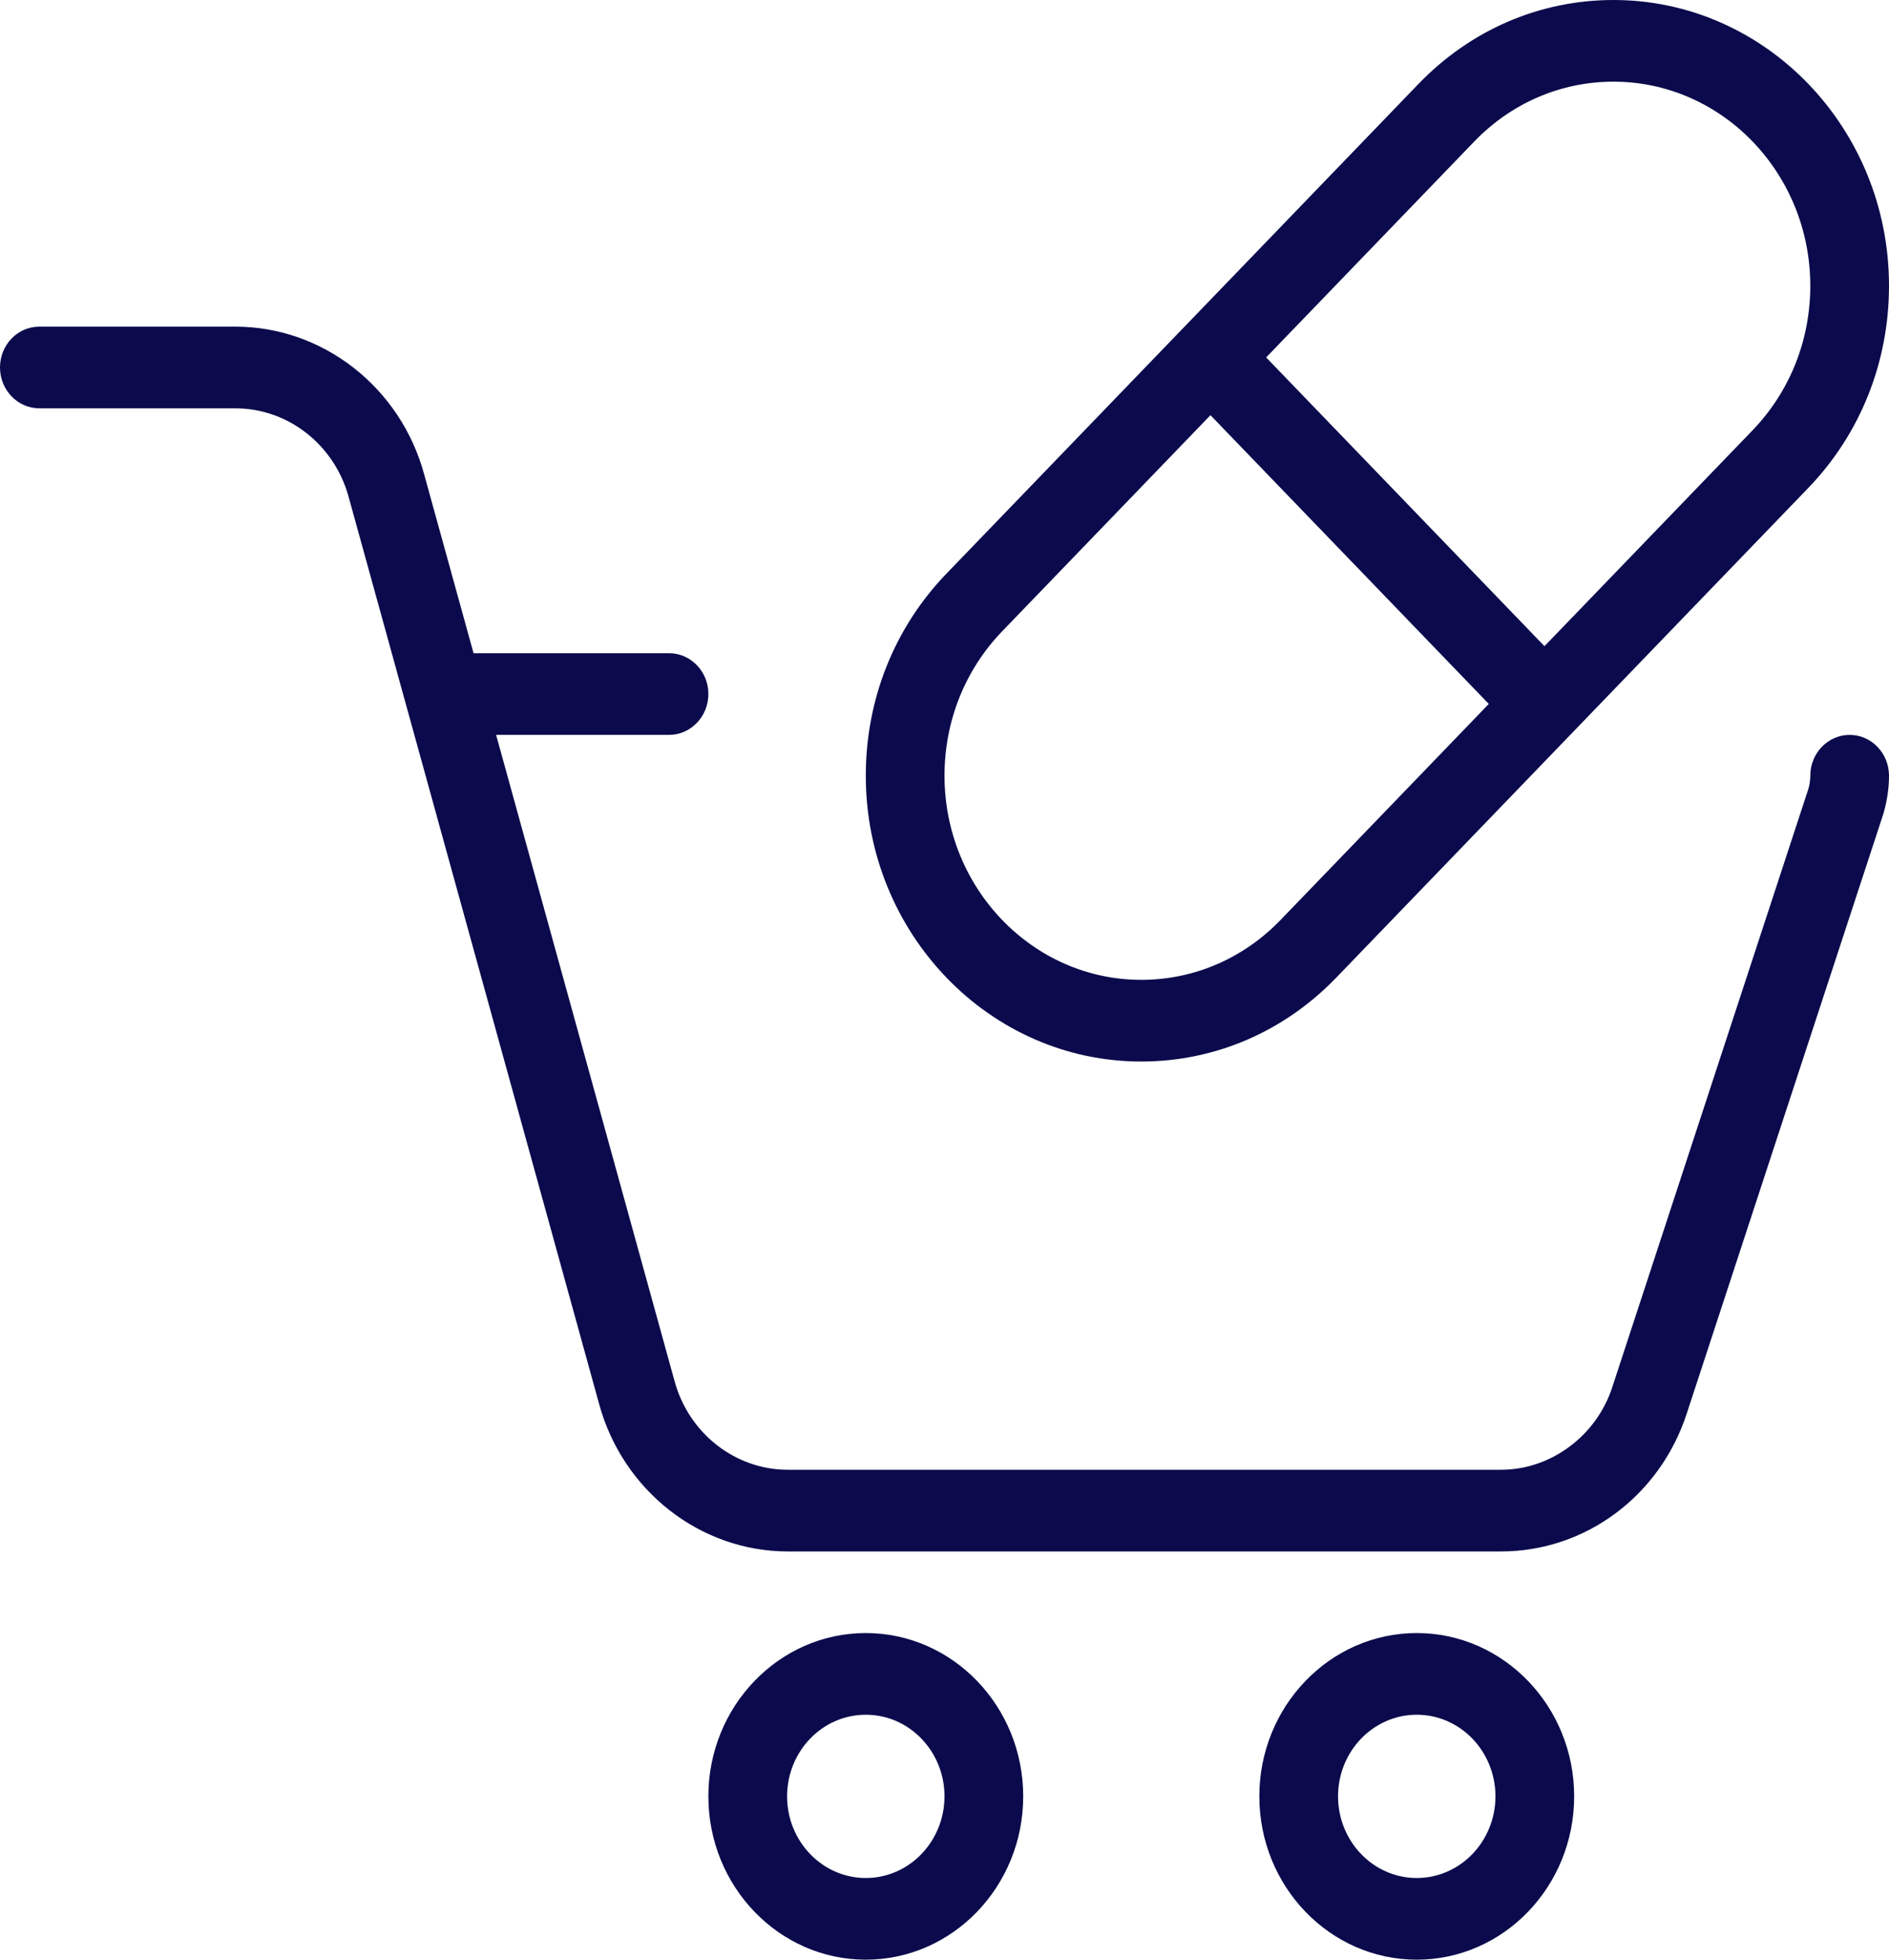
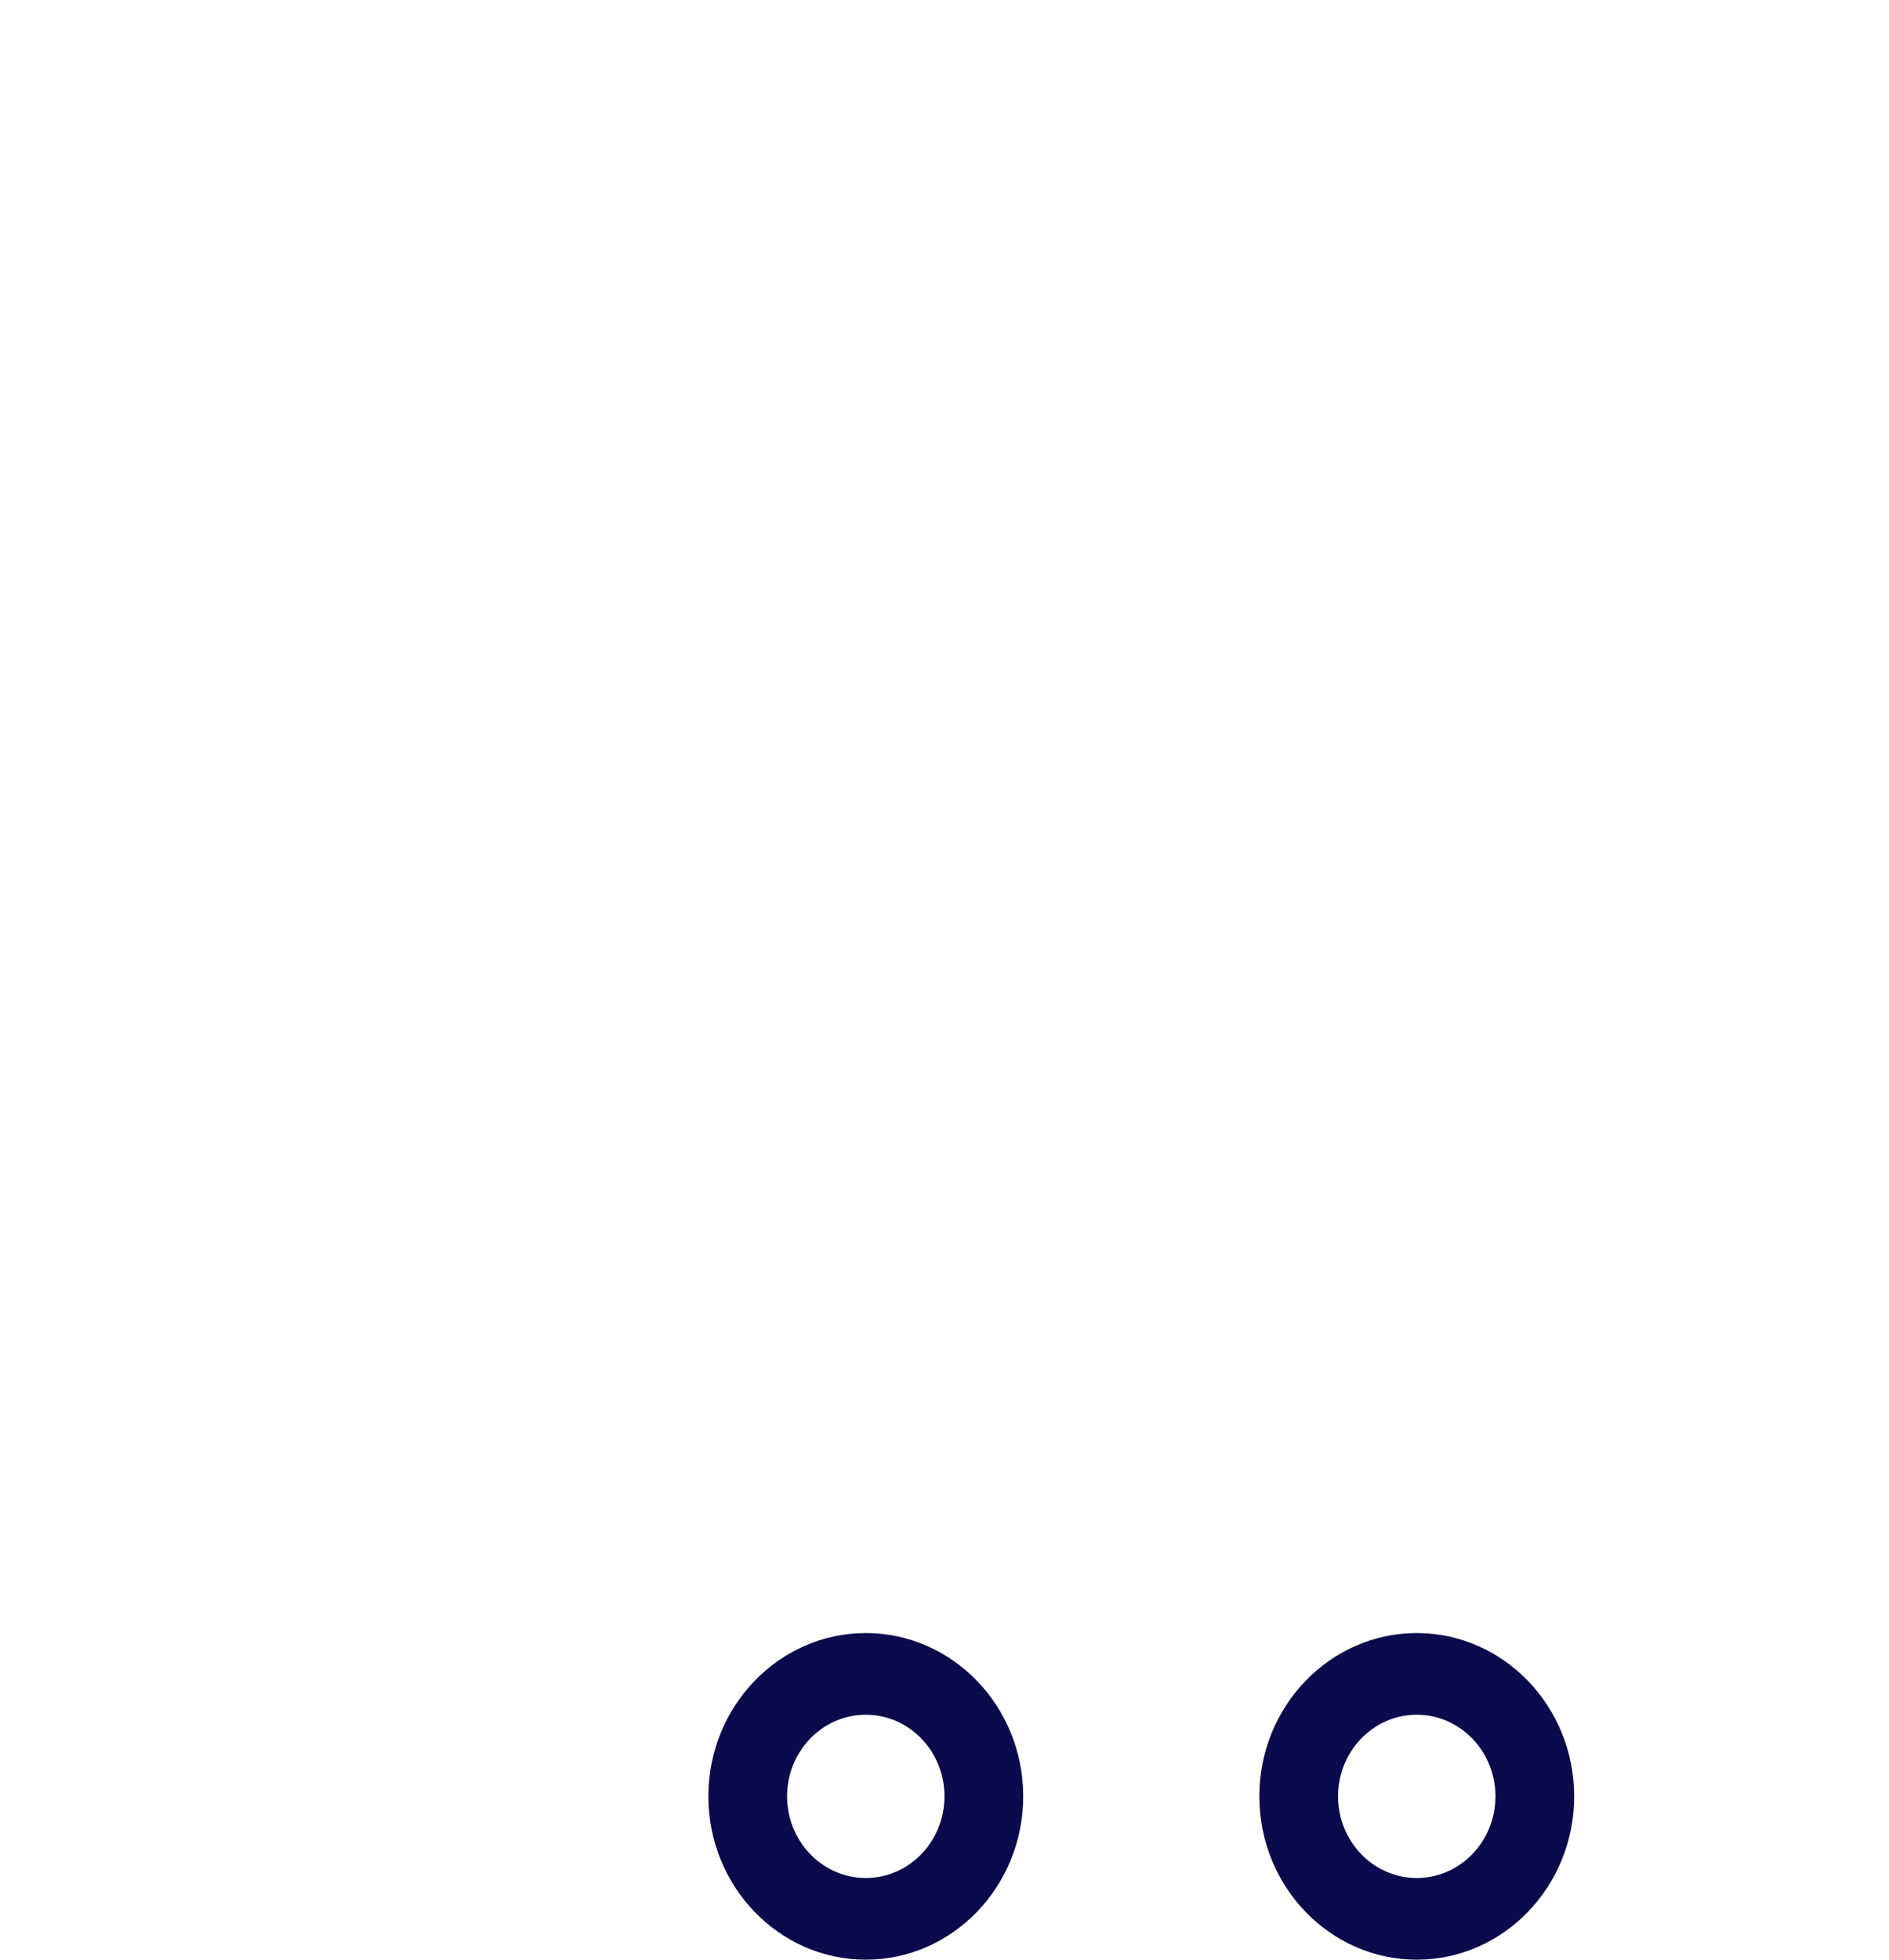
<svg xmlns="http://www.w3.org/2000/svg" width="27" height="28" viewBox="0 0 27 28" fill="none">
  <g clip-path="url(#clip0_1210_31942)">
    <path d="M12.375 28C11.134 28 10.125 26.953 10.125 25.666C10.125 24.38 11.134 23.333 12.375 23.333C13.616 23.333 14.625 24.38 14.625 25.666C14.625 26.953 13.616 28 12.375 28ZM12.375 24.5C11.754 24.5 11.25 25.023 11.25 25.666C11.25 26.309 11.754 26.833 12.375 26.833C12.996 26.833 13.5 26.309 13.5 25.666C13.5 25.023 12.996 24.5 12.375 24.5Z" fill="#0A0A4C" />
    <path d="M20.25 28C19.009 28 18 26.953 18 25.666C18 24.38 19.009 23.333 20.25 23.333C21.491 23.333 22.5 24.38 22.5 25.666C22.5 26.953 21.491 28 20.25 28ZM20.25 24.5C19.629 24.5 19.125 25.023 19.125 25.666C19.125 26.309 19.629 26.833 20.25 26.833C20.871 26.833 21.375 26.309 21.375 25.666C21.375 25.023 20.871 24.5 20.25 24.5Z" fill="#0A0A4C" />
-     <path d="M21.454 22.167H11.261C10.007 22.167 8.895 21.296 8.56 20.048L4.984 7.103C4.781 6.354 4.116 5.834 3.364 5.834H0.562C0.252 5.834 0 5.572 0 5.25C0 4.928 0.252 4.667 0.562 4.667H3.364C4.618 4.667 5.73 5.538 6.065 6.786L9.641 19.731C9.844 20.48 10.509 21 11.261 21H21.455C22.168 21 22.823 20.513 23.047 19.813L25.849 11.268C25.864 11.217 25.875 11.146 25.875 11.084C25.875 10.762 26.127 10.5 26.438 10.5C26.748 10.5 27 10.762 27 11.084C27 11.262 26.973 11.444 26.92 11.626L24.113 20.185C23.733 21.369 22.664 22.167 21.454 22.167Z" fill="#0A0A4C" />
-     <path d="M9.562 10.5H6.469C6.158 10.5 5.906 10.238 5.906 9.916C5.906 9.594 6.158 9.333 6.469 9.333H9.562C9.873 9.333 10.125 9.594 10.125 9.916C10.125 10.238 9.873 10.5 9.562 10.5Z" fill="#0A0A4C" />
-     <path d="M16.312 15.167C14.141 15.167 12.375 13.335 12.375 11.083C12.375 9.992 12.784 8.967 13.528 8.196L20.278 1.196C21.023 0.425 22.011 0 23.062 0C25.234 0 27 1.832 27 4.083C27 5.174 26.59 6.2 25.847 6.971L19.097 13.971C18.352 14.742 17.364 15.167 16.312 15.167ZM23.062 1.167C22.312 1.167 21.606 1.47 21.073 2.021L14.323 9.021C13.793 9.572 13.5 10.304 13.5 11.083C13.5 12.691 14.761 14 16.312 14C17.063 14 17.769 13.697 18.302 13.146L25.052 6.146C25.582 5.594 25.875 4.863 25.875 4.083C25.875 2.476 24.614 1.167 23.062 1.167Z" fill="#0A0A4C" />
-     <path d="M16.906 5.522L17.702 4.697L22.474 9.646L21.678 10.471L16.906 5.522Z" fill="#0A0A4C" />
  </g>
  <defs>
    <clipPath id="clip0_1210_31942">
      <rect width="27" height="28" fill="white" />
    </clipPath>
  </defs>
</svg>